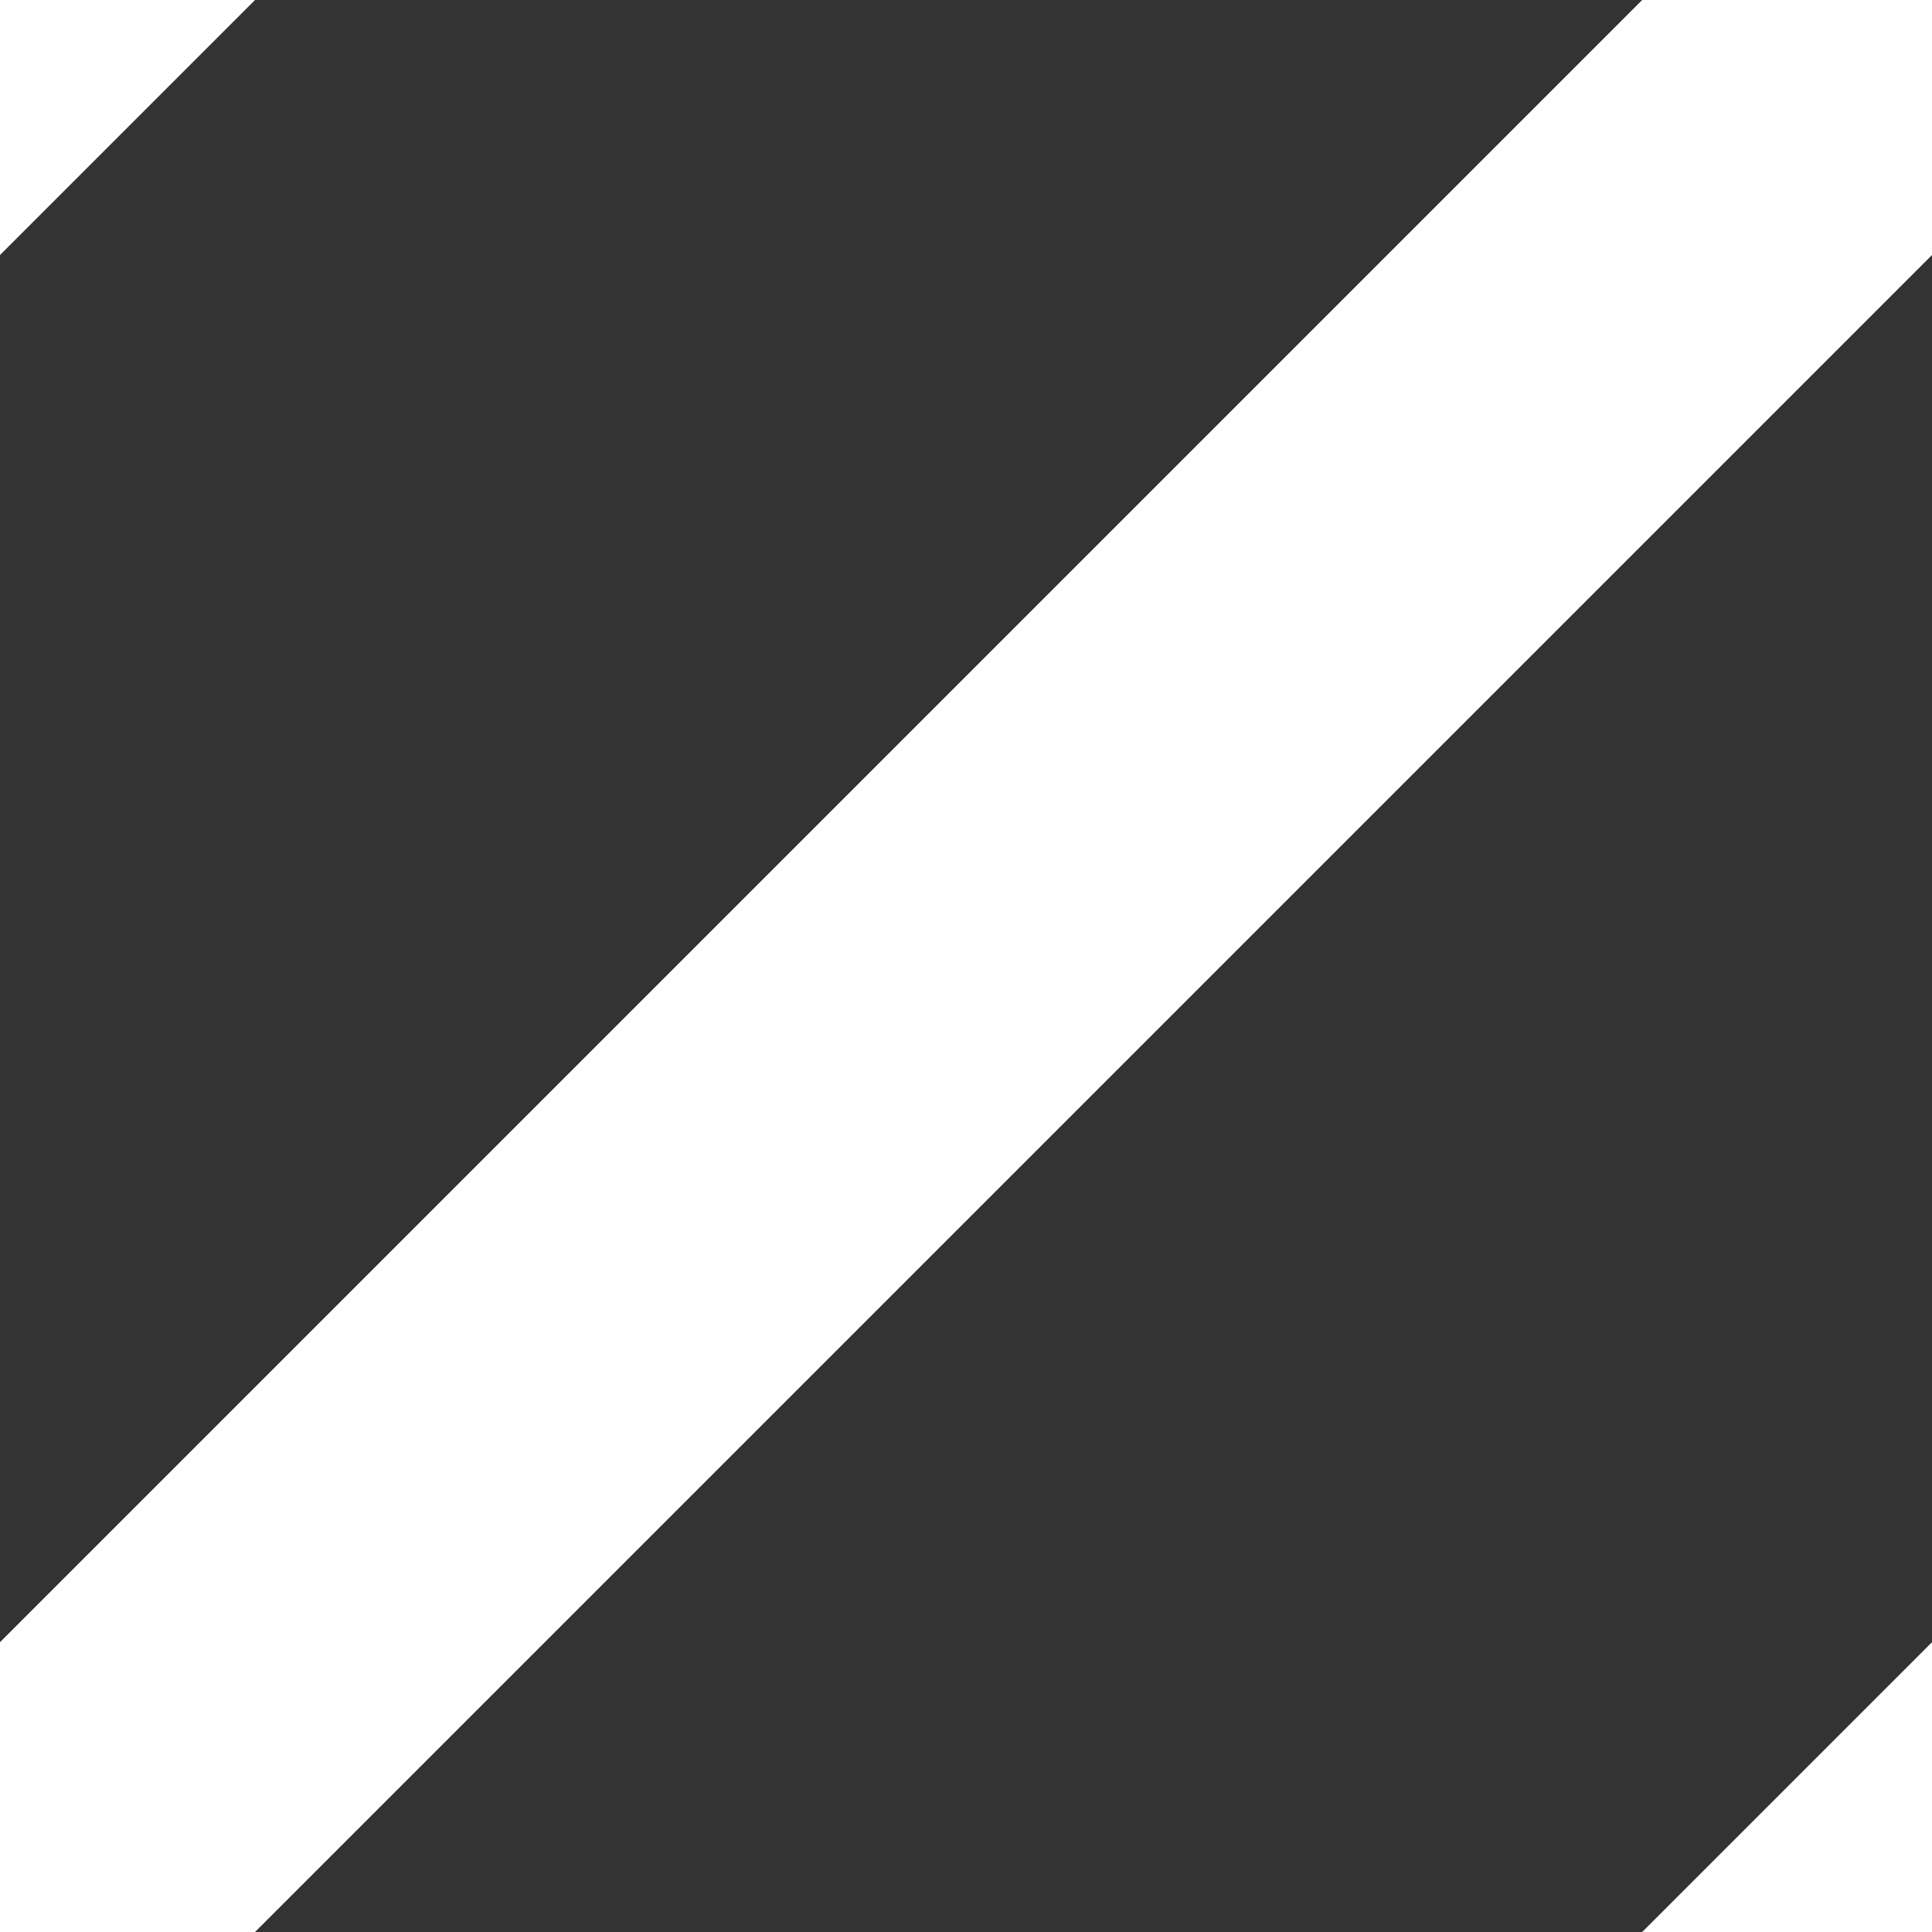
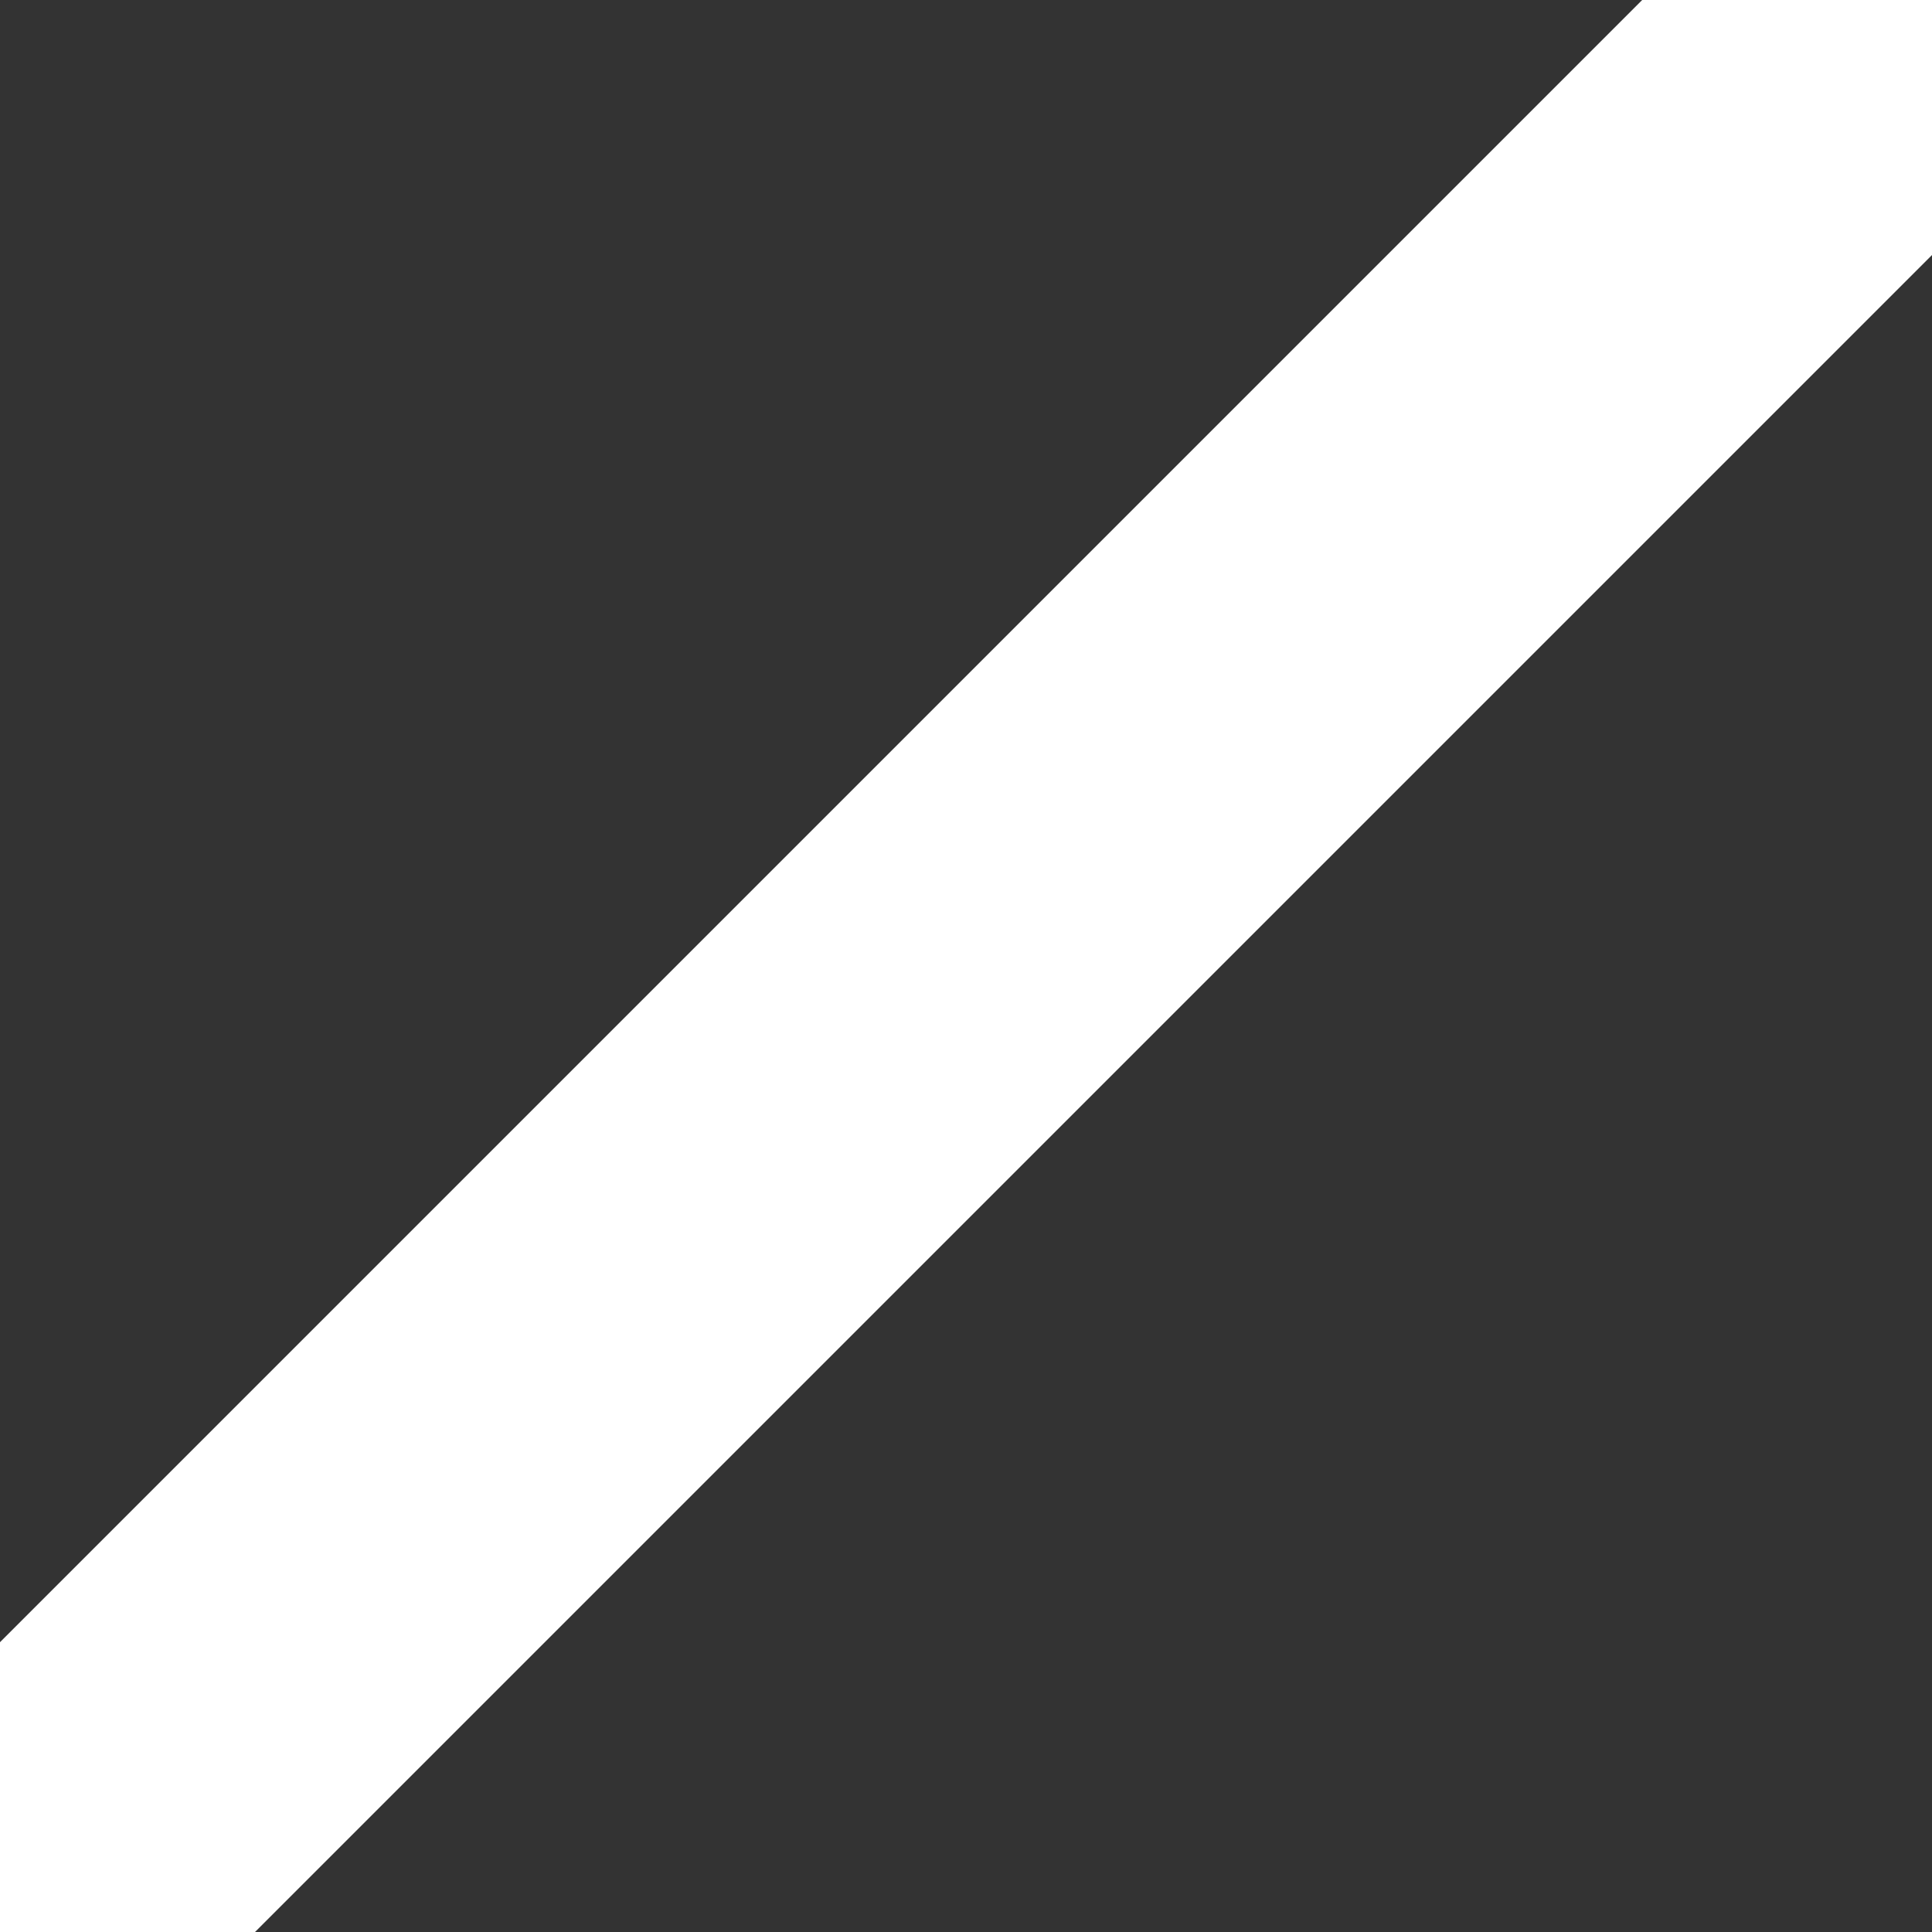
<svg xmlns="http://www.w3.org/2000/svg" width="5" height="5" viewBox="0 0 5 5">
  <rect x="0" y="0" width="5" height="5" fill="#333333" stroke="none" />
  <defs>
    <style>.a{fill:#fff;}</style>
  </defs>
  <title>bg-tiled-white-angles</title>
-   <polygon class="a" points="5 5 5 4.25 4.25 5 5 5" />
  <polygon class="a" points="5 0 4.25 0 0 4.25 0 5 0.66 5 5 0.66 5 0" />
-   <polygon class="a" points="0 0 0 0.66 0.66 0 0 0" />
</svg>